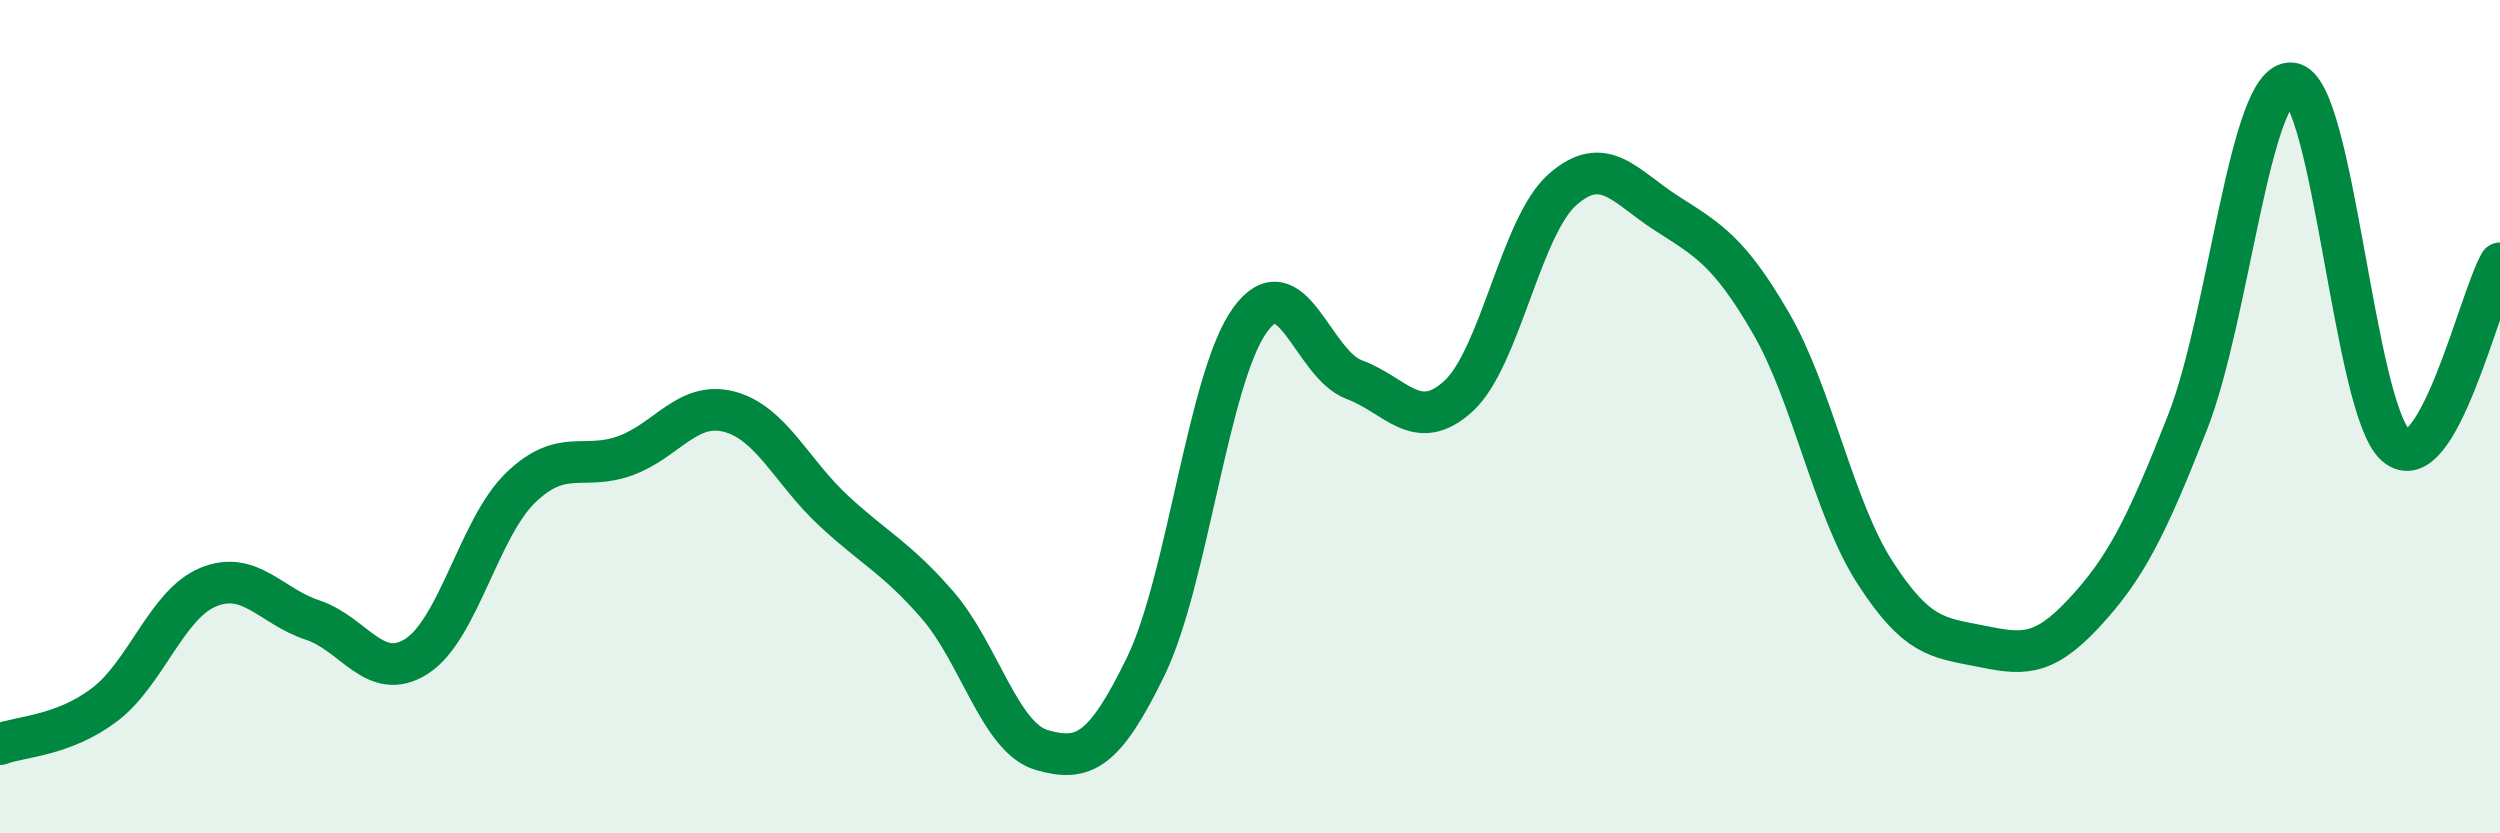
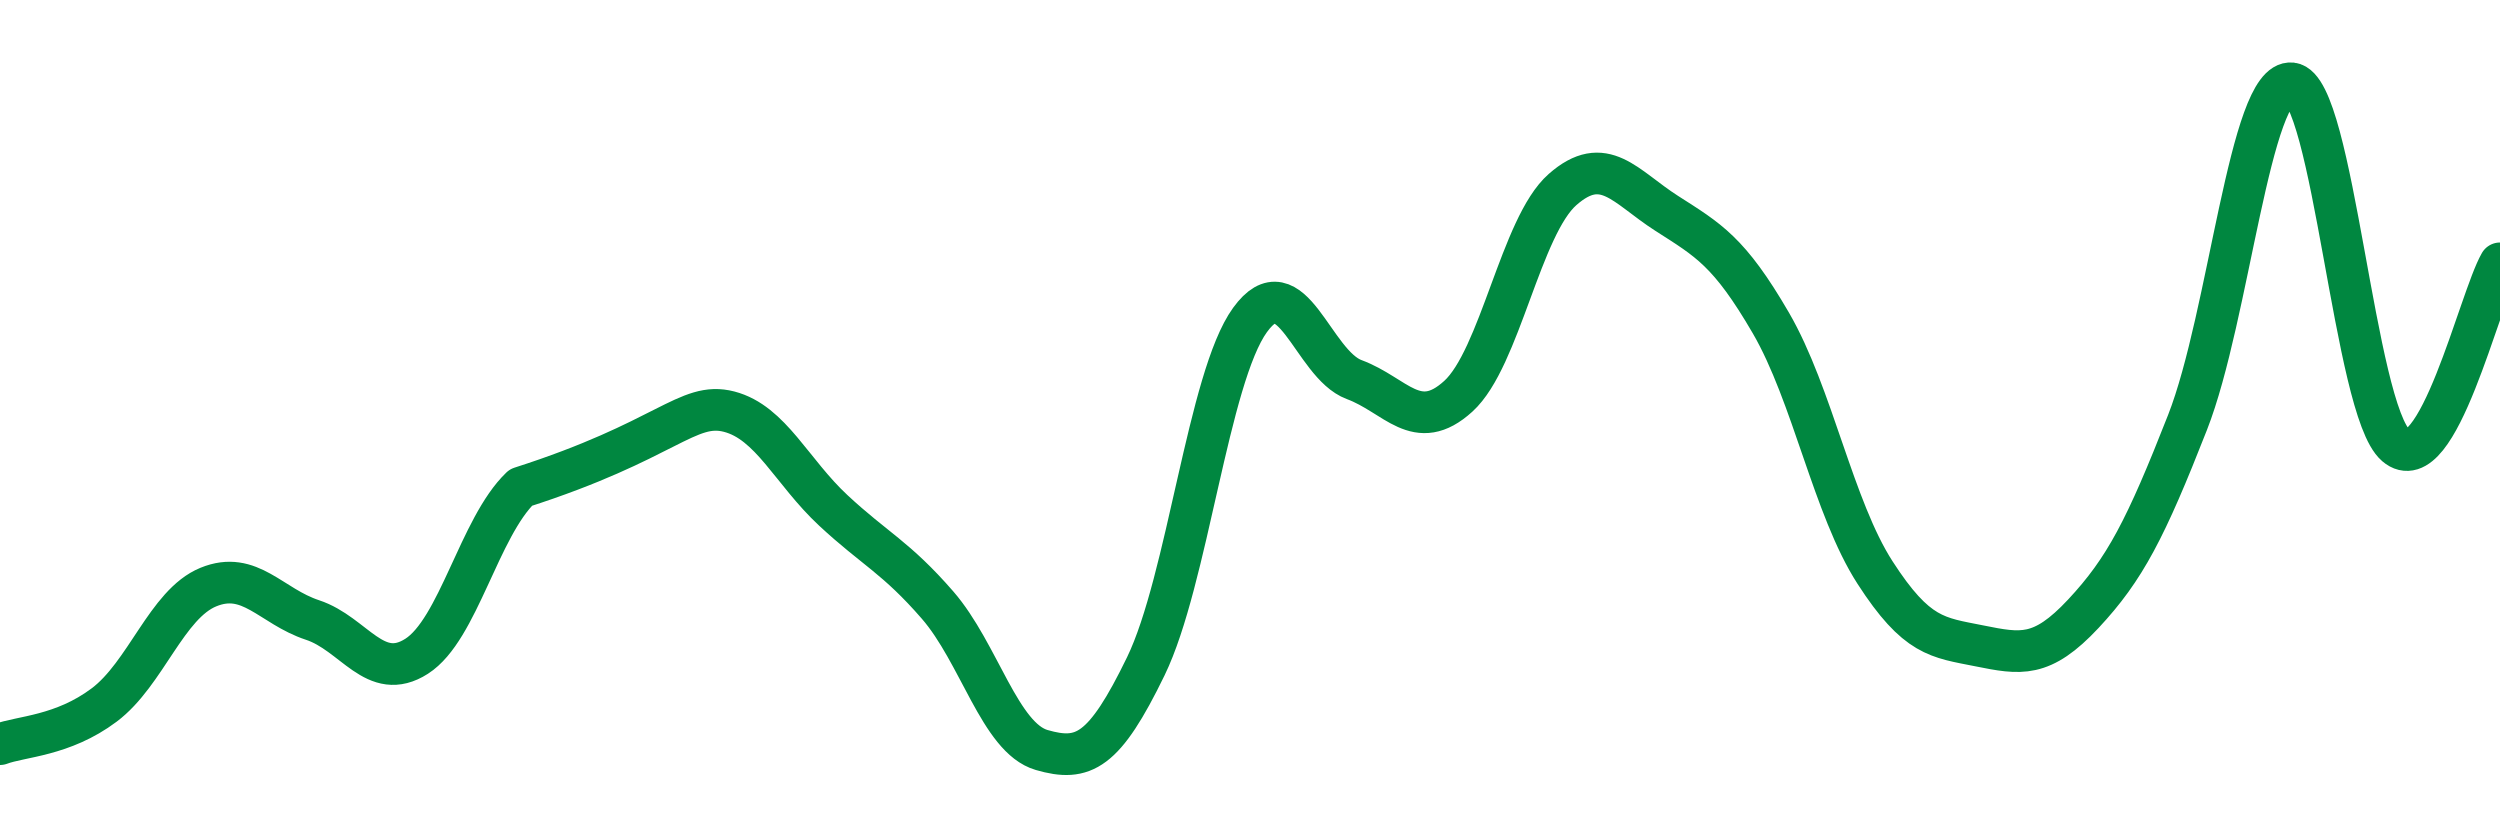
<svg xmlns="http://www.w3.org/2000/svg" width="60" height="20" viewBox="0 0 60 20">
-   <path d="M 0,17.86 C 0.5,17.67 1.5,17.67 2.5,16.92 C 3.5,16.17 4,14.5 5,14.09 C 6,13.68 6.5,14.55 7.5,14.88 C 8.5,15.21 9,16.39 10,15.75 C 11,15.11 11.5,12.66 12.5,11.7 C 13.5,10.74 14,11.3 15,10.94 C 16,10.58 16.5,9.62 17.5,9.88 C 18.5,10.14 19,11.32 20,12.25 C 21,13.18 21.5,13.37 22.5,14.52 C 23.5,15.67 24,17.71 25,18 C 26,18.29 26.5,18.05 27.5,15.99 C 28.5,13.93 29,9.06 30,7.68 C 31,6.3 31.5,8.74 32.5,9.11 C 33.5,9.48 34,10.42 35,9.51 C 36,8.6 36.5,5.43 37.5,4.55 C 38.5,3.67 39,4.48 40,5.12 C 41,5.76 41.5,6.03 42.5,7.75 C 43.5,9.47 44,12.19 45,13.74 C 46,15.29 46.5,15.3 47.5,15.5 C 48.5,15.7 49,15.8 50,14.73 C 51,13.66 51.5,12.69 52.5,10.14 C 53.5,7.59 54,1.89 55,2 C 56,2.11 56.5,9.83 57.5,10.69 C 58.5,11.55 59.5,7.19 60,6.32L60 20L0 20Z" fill="#008740" opacity="0.1" stroke-linecap="round" stroke-linejoin="round" />
-   <path d="M 0,17.86 C 0.5,17.67 1.5,17.67 2.5,16.92 C 3.5,16.17 4,14.5 5,14.09 C 6,13.68 6.5,14.55 7.5,14.88 C 8.5,15.21 9,16.39 10,15.75 C 11,15.11 11.5,12.66 12.5,11.7 C 13.5,10.74 14,11.3 15,10.94 C 16,10.58 16.5,9.62 17.5,9.88 C 18.5,10.14 19,11.32 20,12.25 C 21,13.18 21.5,13.37 22.5,14.52 C 23.5,15.67 24,17.71 25,18 C 26,18.29 26.5,18.05 27.5,15.99 C 28.5,13.93 29,9.06 30,7.68 C 31,6.3 31.5,8.74 32.5,9.11 C 33.5,9.48 34,10.42 35,9.51 C 36,8.6 36.5,5.43 37.5,4.55 C 38.5,3.67 39,4.48 40,5.12 C 41,5.76 41.5,6.03 42.5,7.75 C 43.5,9.47 44,12.19 45,13.74 C 46,15.29 46.5,15.3 47.5,15.5 C 48.5,15.7 49,15.8 50,14.73 C 51,13.66 51.5,12.69 52.5,10.14 C 53.5,7.59 54,1.89 55,2 C 56,2.11 56.5,9.83 57.5,10.69 C 58.5,11.55 59.5,7.19 60,6.32" stroke="#008740" stroke-width="1" fill="none" stroke-linecap="round" stroke-linejoin="round" />
+   <path d="M 0,17.86 C 0.5,17.67 1.5,17.67 2.5,16.92 C 3.5,16.17 4,14.5 5,14.09 C 6,13.68 6.5,14.55 7.5,14.88 C 8.5,15.21 9,16.39 10,15.75 C 11,15.11 11.5,12.66 12.5,11.7 C 16,10.58 16.5,9.62 17.5,9.88 C 18.5,10.14 19,11.32 20,12.25 C 21,13.18 21.5,13.37 22.5,14.52 C 23.5,15.67 24,17.71 25,18 C 26,18.29 26.5,18.05 27.5,15.99 C 28.5,13.93 29,9.06 30,7.68 C 31,6.3 31.5,8.74 32.5,9.11 C 33.5,9.48 34,10.42 35,9.51 C 36,8.6 36.5,5.43 37.5,4.55 C 38.5,3.67 39,4.48 40,5.12 C 41,5.76 41.5,6.03 42.5,7.75 C 43.5,9.47 44,12.19 45,13.74 C 46,15.29 46.5,15.3 47.5,15.5 C 48.5,15.7 49,15.8 50,14.73 C 51,13.66 51.5,12.69 52.5,10.14 C 53.5,7.59 54,1.89 55,2 C 56,2.11 56.5,9.83 57.5,10.69 C 58.5,11.55 59.5,7.19 60,6.32" stroke="#008740" stroke-width="1" fill="none" stroke-linecap="round" stroke-linejoin="round" />
</svg>